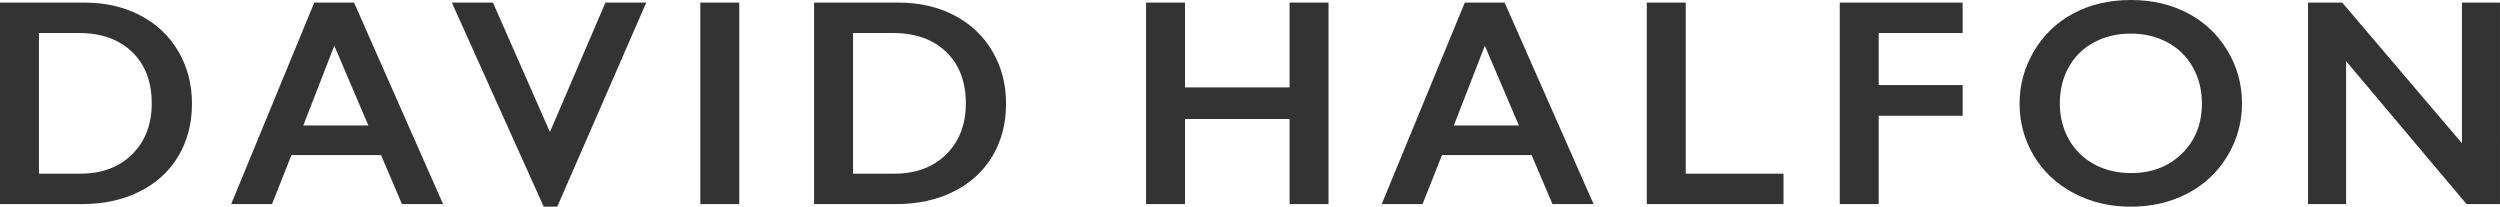
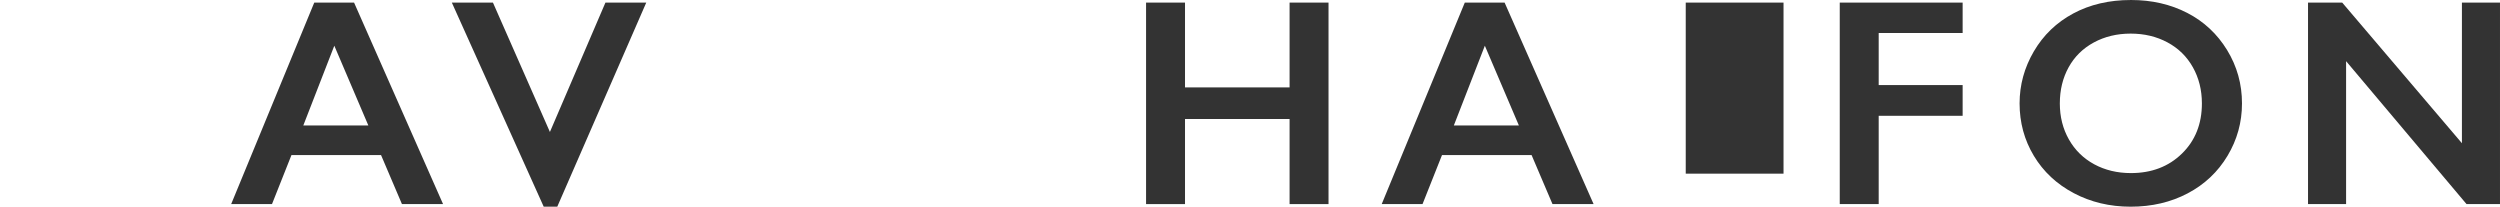
<svg xmlns="http://www.w3.org/2000/svg" viewBox="0 0 507.798 41.982" id="Livello_1">
  <defs>
    <style>.cls-1{fill:#333;}</style>
  </defs>
  <g>
-     <path d="M17.139,.527c4.258,0,8.047,.869,11.367,2.607,3.32,1.739,5.898,4.18,7.734,7.324,1.836,3.145,2.754,6.68,2.754,10.605,0,4.004-.924,7.555-2.769,10.649-1.846,3.096-4.467,5.493-7.865,7.192s-7.295,2.549-11.69,2.549H0V.527H17.139Zm-.82,34.746c4.375,0,7.885-1.313,10.531-3.94,2.647-2.626,3.971-6.068,3.971-10.327,0-4.414-1.334-7.9-4-10.459-2.666-2.559-6.254-3.838-10.766-3.838H7.911v28.564h8.408Z" class="cls-1" />
    <path d="M71.918,.527l18.076,40.928h-8.35l-4.248-9.961h-18.193l-3.955,9.961h-8.291L63.833,.527h8.086Zm-10.312,24.961h13.213l-6.914-16.201-6.299,16.201Z" class="cls-1" />
    <path d="M100.126,.527l11.572,26.279L122.977,.527h8.291l-18.076,41.455h-2.754L91.776,.527h8.35Z" class="cls-1" />
-     <path d="M150.159,.527V41.455h-7.91V.527h7.91Z" class="cls-1" />
-     <path d="M182.497,.527c4.258,0,8.047,.869,11.367,2.607,3.32,1.739,5.898,4.18,7.734,7.324,1.836,3.145,2.754,6.68,2.754,10.605,0,4.004-.923,7.555-2.769,10.649-1.846,3.096-4.468,5.493-7.866,7.192s-7.295,2.549-11.69,2.549h-16.67V.527h17.139Zm-.82,34.746c4.375,0,7.886-1.313,10.532-3.94,2.647-2.626,3.97-6.068,3.97-10.327,0-4.414-1.333-7.9-3.999-10.459-2.666-2.559-6.255-3.838-10.767-3.838h-8.145v28.564h8.408Z" class="cls-1" />
  </g>
  <g>
    <path d="M240.698,.527V17.754h21.24V.527h7.91V41.455h-7.91V24.17h-21.24v17.285h-7.91V.527h7.91Z" class="cls-1" />
    <path d="M305.614,.527l18.076,40.928h-8.35l-4.248-9.961h-18.193l-3.955,9.961h-8.291L297.528,.527h8.086Zm-10.312,24.961h13.213l-6.914-16.201-6.299,16.201Z" class="cls-1" />
-     <path d="M342.405,.527V35.273h19.863v6.182h-27.773V.527h7.91Z" class="cls-1" />
+     <path d="M342.405,.527V35.273h19.863v6.182V.527h7.91Z" class="cls-1" />
    <path d="M398.649,.527V6.709h-17.051v10.576h17.051v6.24h-17.051v17.93h-7.91V.527h24.961Z" class="cls-1" />
    <path d="M432.833,0c4.237,0,8.052,.874,11.44,2.622,3.388,1.748,6.089,4.268,8.101,7.559,2.011,3.291,3.018,6.899,3.018,10.825,0,3.828-.981,7.378-2.944,10.649s-4.658,5.811-8.086,7.617-7.291,2.71-11.587,2.71c-4.238,0-8.091-.918-11.558-2.754-3.468-1.836-6.167-4.36-8.101-7.573s-2.9-6.763-2.9-10.649c0-3.75,.967-7.275,2.9-10.576s4.6-5.864,7.998-7.69,7.305-2.739,11.719-2.739Zm-14.443,21.006c0,2.715,.615,5.156,1.846,7.324s2.944,3.848,5.142,5.039,4.683,1.787,7.456,1.787c4.199,0,7.65-1.318,10.356-3.955,2.705-2.637,4.058-6.035,4.058-10.195,0-2.715-.611-5.161-1.831-7.339-1.221-2.178-2.94-3.862-5.156-5.054-2.217-1.191-4.713-1.787-7.485-1.787s-5.269,.601-7.485,1.802c-2.217,1.201-3.922,2.881-5.112,5.039-1.191,2.158-1.787,4.604-1.787,7.339Z" class="cls-1" />
    <path d="M475.747,.527l24.316,28.564V.527h7.734V41.455h-6.797l-24.463-29.033v29.033h-7.734V.527h6.943Z" class="cls-1" />
  </g>
</svg>